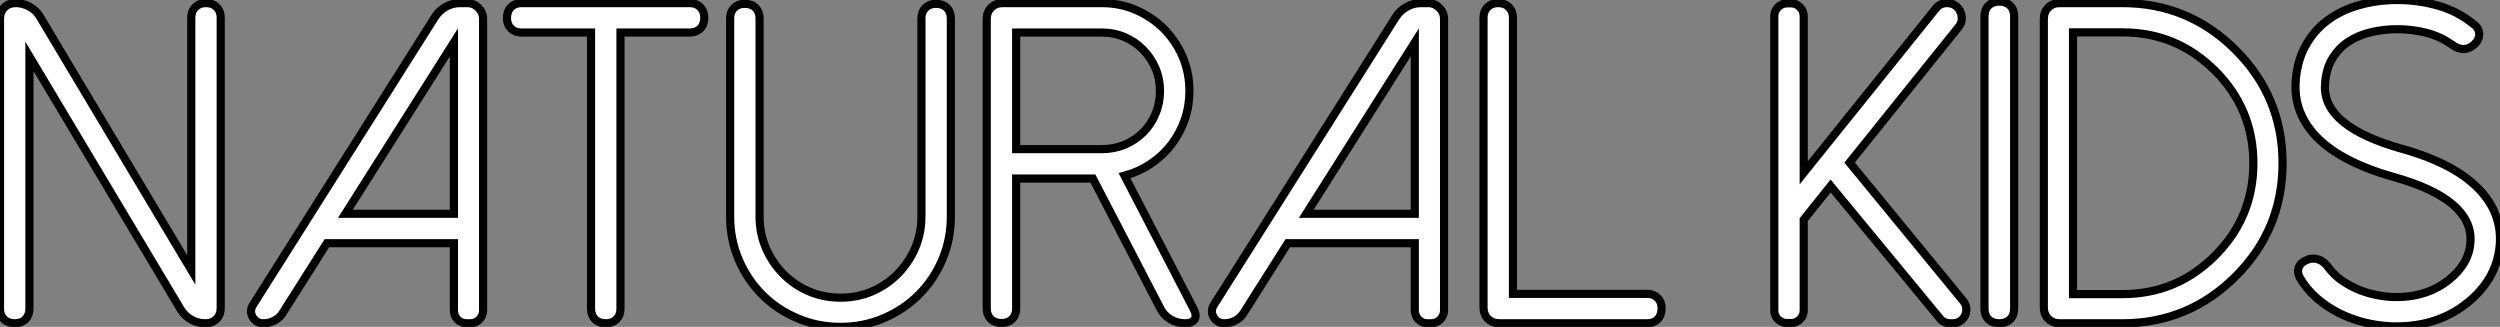
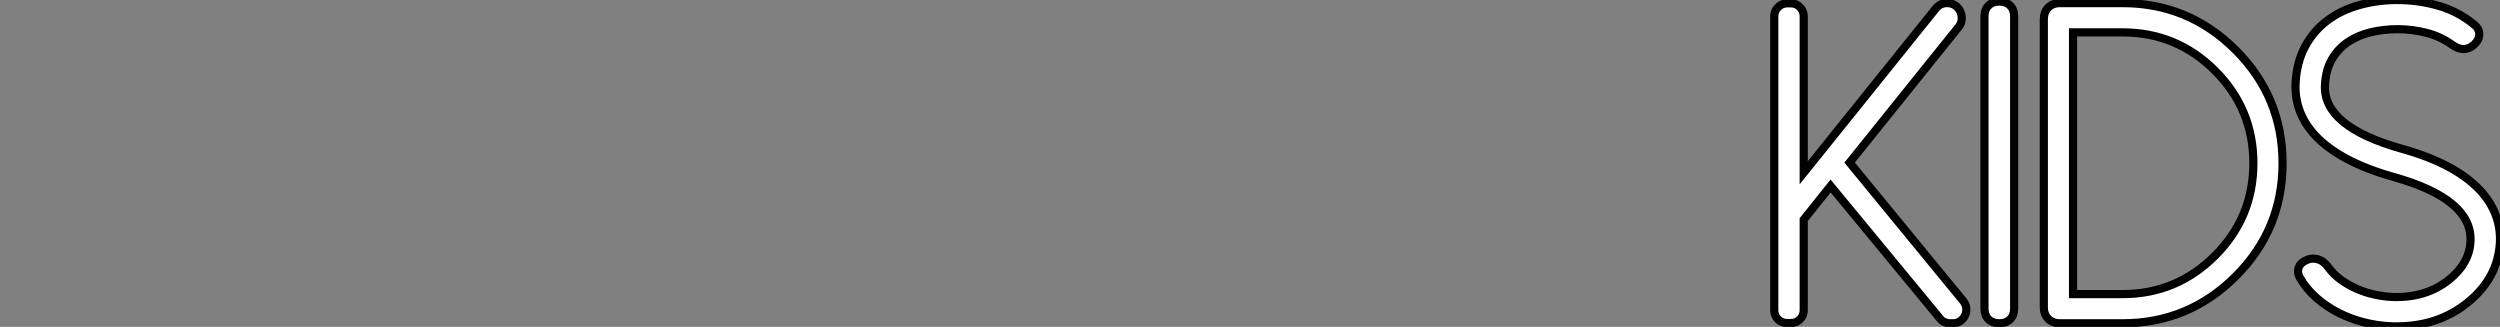
<svg xmlns="http://www.w3.org/2000/svg" viewBox="2.46 -39.65 306.618 40.09">
  <rect x="2.46" y="-39.65" width="306.618" height="40.09" fill="#808080" stroke="none" />
-   <path d="M27.70-39.27L27.75-39.27Q28.55-39.27 29.04-38.77Q29.53-38.28 29.53-37.49L29.53-37.49L29.53-1.91Q29.53-1.04 29.01-0.52Q28.49 0 27.62 0L27.62 0Q26.71 0 25.92-0.45Q25.13-0.90 24.66-1.64L24.66-1.64L6.07-32.73L6.07-1.78Q6.07-0.98 5.58-0.49Q5.09 0 4.29 0L4.29 0Q3.45 0 2.95-0.49Q2.46-0.98 2.46-1.78L2.46-1.78L2.46-37.32Q2.46-38.20 2.99-38.73Q3.53-39.27 4.40-39.27L4.40-39.27Q5.30-39.27 6.11-38.81Q6.92-38.36 7.36-37.60L7.36-37.60L25.92-6.54L25.92-37.49Q25.92-38.28 26.41-38.77Q26.91-39.27 27.70-39.27L27.70-39.27ZM61.71-37.32L61.71-37.32L61.71-1.59Q61.71-0.93 61.25-0.46Q60.79 0 60.13 0L60.13 0L59.69 0Q59.04 0 58.58-0.46Q58.13-0.93 58.13-1.59L58.13-1.59L58.13-9.82L42.55-9.82L37.16-1.31Q36.78-0.68 36.13-0.34Q35.49 0 34.78 0L34.78 0L34.73 0Q34.29 0 33.96-0.22Q33.63-0.44 33.44-0.77Q33.25-1.09 33.25-1.49Q33.25-1.89 33.50-2.27L33.50-2.27L55.81-37.57Q56.33-38.36 57.13-38.81Q57.94-39.27 58.90-39.27L58.90-39.27L59.75-39.27Q60.57-39.27 61.14-38.69Q61.71-38.12 61.71-37.32ZM58.13-34.45L44.82-13.43L58.13-13.43L58.13-34.45ZM66.42-39.27L87.06-39.27Q87.86-39.27 88.35-38.77Q88.84-38.28 88.84-37.49L88.84-37.49Q88.84-36.64 88.35-36.15Q87.86-35.66 87.06-35.66L87.06-35.66L78.56-35.66L78.56-1.78Q78.56-0.98 78.07-0.49Q77.57 0 76.78 0L76.78 0Q75.93 0 75.44-0.49Q74.95-0.98 74.95-1.78L74.95-1.78L74.95-35.66L66.42-35.66Q65.63-35.66 65.13-36.15Q64.64-36.64 64.64-37.43L64.64-37.43Q64.64-38.28 65.13-38.77Q65.63-39.27 66.42-39.27L66.42-39.27ZM92.01-13.10L92.01-37.41Q92.01-38.20 92.50-38.69Q93.00-39.18 93.79-39.18L93.79-39.18Q94.64-39.18 95.13-38.69Q95.62-38.20 95.62-37.41L95.62-37.41L95.62-13.10Q95.62-11.02 96.40-9.21Q97.18-7.41 98.52-6.06Q99.86-4.70 101.66-3.92Q103.47-3.14 105.55-3.14L105.55-3.14Q107.63-3.14 109.43-3.92Q111.23-4.70 112.57-6.06Q113.91-7.41 114.69-9.21Q115.47-11.02 115.47-13.10L115.47-13.10L115.47-37.41Q115.47-38.20 115.96-38.69Q116.46-39.18 117.25-39.18L117.25-39.18Q118.10-39.18 118.59-38.69Q119.08-38.20 119.08-37.41L119.08-37.41L119.08-13.10Q119.08-10.28 118.03-7.81Q116.98-5.33 115.14-3.50Q113.31-1.67 110.84-0.62Q108.36 0.44 105.55 0.44L105.55 0.44Q102.73 0.44 100.26-0.62Q97.78-1.67 95.95-3.50Q94.12-5.33 93.06-7.81Q92.01-10.28 92.01-13.10L92.01-13.10ZM127.09-21.36L137.59-21.36Q139.10-21.36 140.40-21.90Q141.70-22.45 142.67-23.42Q143.64-24.39 144.18-25.69Q144.73-26.99 144.73-28.49L144.73-28.49Q144.73-30.00 144.17-31.29Q143.61-32.59 142.65-33.56Q141.70-34.54 140.40-35.10Q139.10-35.66 137.59-35.66L137.59-35.66L127.09-35.66L127.09-21.36ZM140.38-18.10L148.86-1.75Q149.27-0.96 148.97-0.48Q148.67 0 147.79 0L147.79 0Q146.84 0 146.03-0.48Q145.22-0.96 144.81-1.75L144.81-1.75L136.50-17.75L127.09-17.75L127.09-1.80Q127.09-1.01 126.60-0.52Q126.11-0.03 125.32-0.03L125.32-0.03Q124.47-0.03 123.98-0.52Q123.48-1.01 123.48-1.80L123.48-1.80L123.48-37.30Q123.48-38.17 124.03-38.72Q124.58-39.27 125.45-39.27L125.45-39.27L137.59-39.27Q139.84-39.27 141.79-38.42Q143.75-37.57 145.21-36.11Q146.67-34.64 147.51-32.69Q148.34-30.73 148.34-28.49L148.34-28.49Q148.34-26.66 147.77-24.99Q147.19-23.32 146.14-21.94Q145.09-20.56 143.62-19.58Q142.16-18.59 140.38-18.10L140.38-18.10ZM179.57-37.32L179.57-37.32L179.57-1.59Q179.57-0.93 179.10-0.46Q178.64 0 177.98 0L177.98 0L177.54 0Q176.89 0 176.44-0.46Q175.98-0.93 175.98-1.59L175.98-1.59L175.98-9.82L160.40-9.82L155.01-1.31Q154.63-0.68 153.99-0.34Q153.34 0 152.63 0L152.63 0L152.58 0Q152.14 0 151.81-0.22Q151.48-0.44 151.29-0.77Q151.10-1.09 151.10-1.49Q151.10-1.89 151.35-2.27L151.35-2.27L173.66-37.57Q174.18-38.36 174.99-38.81Q175.79-39.27 176.75-39.27L176.75-39.27L177.60-39.27Q178.42-39.27 178.99-38.69Q179.57-38.12 179.57-37.32ZM175.98-34.45L162.67-13.43L175.98-13.43L175.98-34.45ZM186.18-39.27L186.24-39.27Q187.03-39.27 187.52-38.77Q188.02-38.28 188.02-37.49L188.02-37.49L188.02-3.61L204.48-3.61Q205.27-3.61 205.76-3.12Q206.25-2.63 206.25-1.83L206.25-1.83Q206.25-0.98 205.76-0.49Q205.27 0 204.48 0L204.48 0L186.38 0Q185.50 0 184.95-0.55Q184.41-1.09 184.41-1.97L184.41-1.97L184.41-37.49Q184.41-38.28 184.90-38.77Q185.39-39.27 186.18-39.27L186.18-39.27Z" fill="white" stroke="black" transform="scale(1,1)" />
  <path d="M242.68-36.34L242.68-36.34L229.31-19.71L243.25-2.73Q243.58-2.32 243.62-1.85Q243.66-1.37 243.47-0.96Q243.28-0.55 242.88-0.27Q242.49 0 241.97 0L241.97 0L241.67 0Q241.29 0 240.94-0.15Q240.60-0.30 240.38-0.60L240.38-0.60L226.98-16.84L223.68-12.71L223.68-1.59Q223.68-0.93 223.22-0.48Q222.77-0.03 222.12-0.03L222.12-0.03L221.65-0.03Q221.00-0.03 220.53-0.48Q220.07-0.93 220.07-1.59L220.07-1.59L220.07-37.65Q220.07-38.31 220.53-38.77Q221.00-39.24 221.65-39.24L221.65-39.24L222.12-39.24Q222.77-39.24 223.22-38.77Q223.68-38.31 223.68-37.65L223.68-37.65L223.68-18.46L239.86-38.58Q240.38-39.27 241.26-39.27L241.26-39.27L241.29-39.27Q241.83-39.27 242.26-38.98Q242.68-38.69 242.88-38.25Q243.09-37.82 243.06-37.30Q243.04-36.78 242.68-36.34ZM245.85-1.80L245.85-37.65Q245.85-38.47 246.34-38.96Q246.84-39.46 247.66-39.46L247.66-39.46Q248.50-39.46 249.00-38.96Q249.49-38.47 249.49-37.65L249.49-37.65L249.49-1.80Q249.49-0.98 249.00-0.49Q248.50 0 247.68 0L247.68 0Q246.84 0 246.34-0.49Q245.85-0.98 245.85-1.80L245.85-1.80ZM256.71-35.68L256.71-3.58L262.78-3.58Q269.42-3.58 274.13-8.29L274.13-8.29Q278.83-12.99 278.83-19.63L278.83-19.63Q278.83-26.28 274.13-30.98L274.13-30.98Q269.42-35.68 262.78-35.68L262.78-35.68L256.71-35.68ZM262.78 0L255.09 0Q254.22 0 253.67-0.55Q253.13-1.09 253.13-1.97L253.13-1.97L253.13-37.30Q253.13-38.17 253.67-38.72Q254.22-39.27 255.09-39.27L255.09-39.27L262.78-39.27Q270.90-39.27 276.67-33.50L276.67-33.50Q282.41-27.75 282.41-19.63L282.41-19.63Q282.41-11.51 276.67-5.77L276.67-5.77Q270.90 0 262.78 0L262.78 0ZM284.54-5.58L284.54-5.58Q284.16-6.26 284.41-6.88Q284.65-7.49 285.45-7.79L285.45-7.79Q285.75-7.93 286.18-7.93L286.18-7.93Q287.25-7.93 288.02-6.86L288.02-6.86Q288.67-5.99 289.57-5.33Q290.48-4.68 291.52-4.22Q292.55-3.77 293.66-3.53Q294.77-3.28 295.81-3.23L295.81-3.23Q299.96-3.06 302.81-5.33L302.81-5.33Q305.35-7.36 305.46-10.09L305.46-10.09Q305.68-15.23 296.05-17.94L296.05-17.94Q289.14-19.88 286.13-23.35L286.13-23.35Q283.89-26.00 284.00-29.31L284.00-29.31Q284.11-31.96 285.16-33.92Q286.21-35.88 287.92-37.15Q289.63-38.42 291.84-39.03Q294.06-39.65 296.49-39.65L296.49-39.65Q299.04-39.65 301.47-38.96Q303.90-38.28 305.90-36.64L305.90-36.64Q306.53-36.15 306.53-35.45Q306.53-34.75 305.90-34.18L305.90-34.18Q305.30-33.63 304.59-33.63L304.59-33.63Q303.96-33.63 303.22-34.15L303.22-34.15Q301.77-35.19 300.03-35.63Q298.30-36.07 296.52-36.07L296.52-36.07Q294.82-36.07 293.25-35.70Q291.68-35.33 290.45-34.51Q289.22-33.69 288.45-32.36Q287.69-31.04 287.61-29.15L287.61-29.15Q287.41-24.12 297.01-21.41L297.01-21.41Q303.90-19.50 306.94-15.97L306.94-15.97Q309.21-13.29 309.07-9.95L309.07-9.95Q308.85-5.55 305.08-2.52L305.08-2.52Q301.50 0.38 296.36 0.38L296.36 0.38Q296.16 0.38 296 0.38Q295.84 0.38 295.64 0.36L295.64 0.36Q294.06 0.30 292.43-0.11Q290.80-0.52 289.33-1.26Q287.85-2.00 286.61-3.08Q285.36-4.16 284.54-5.58Z" fill="white" stroke="black" transform="scale(1,1)" />
</svg>